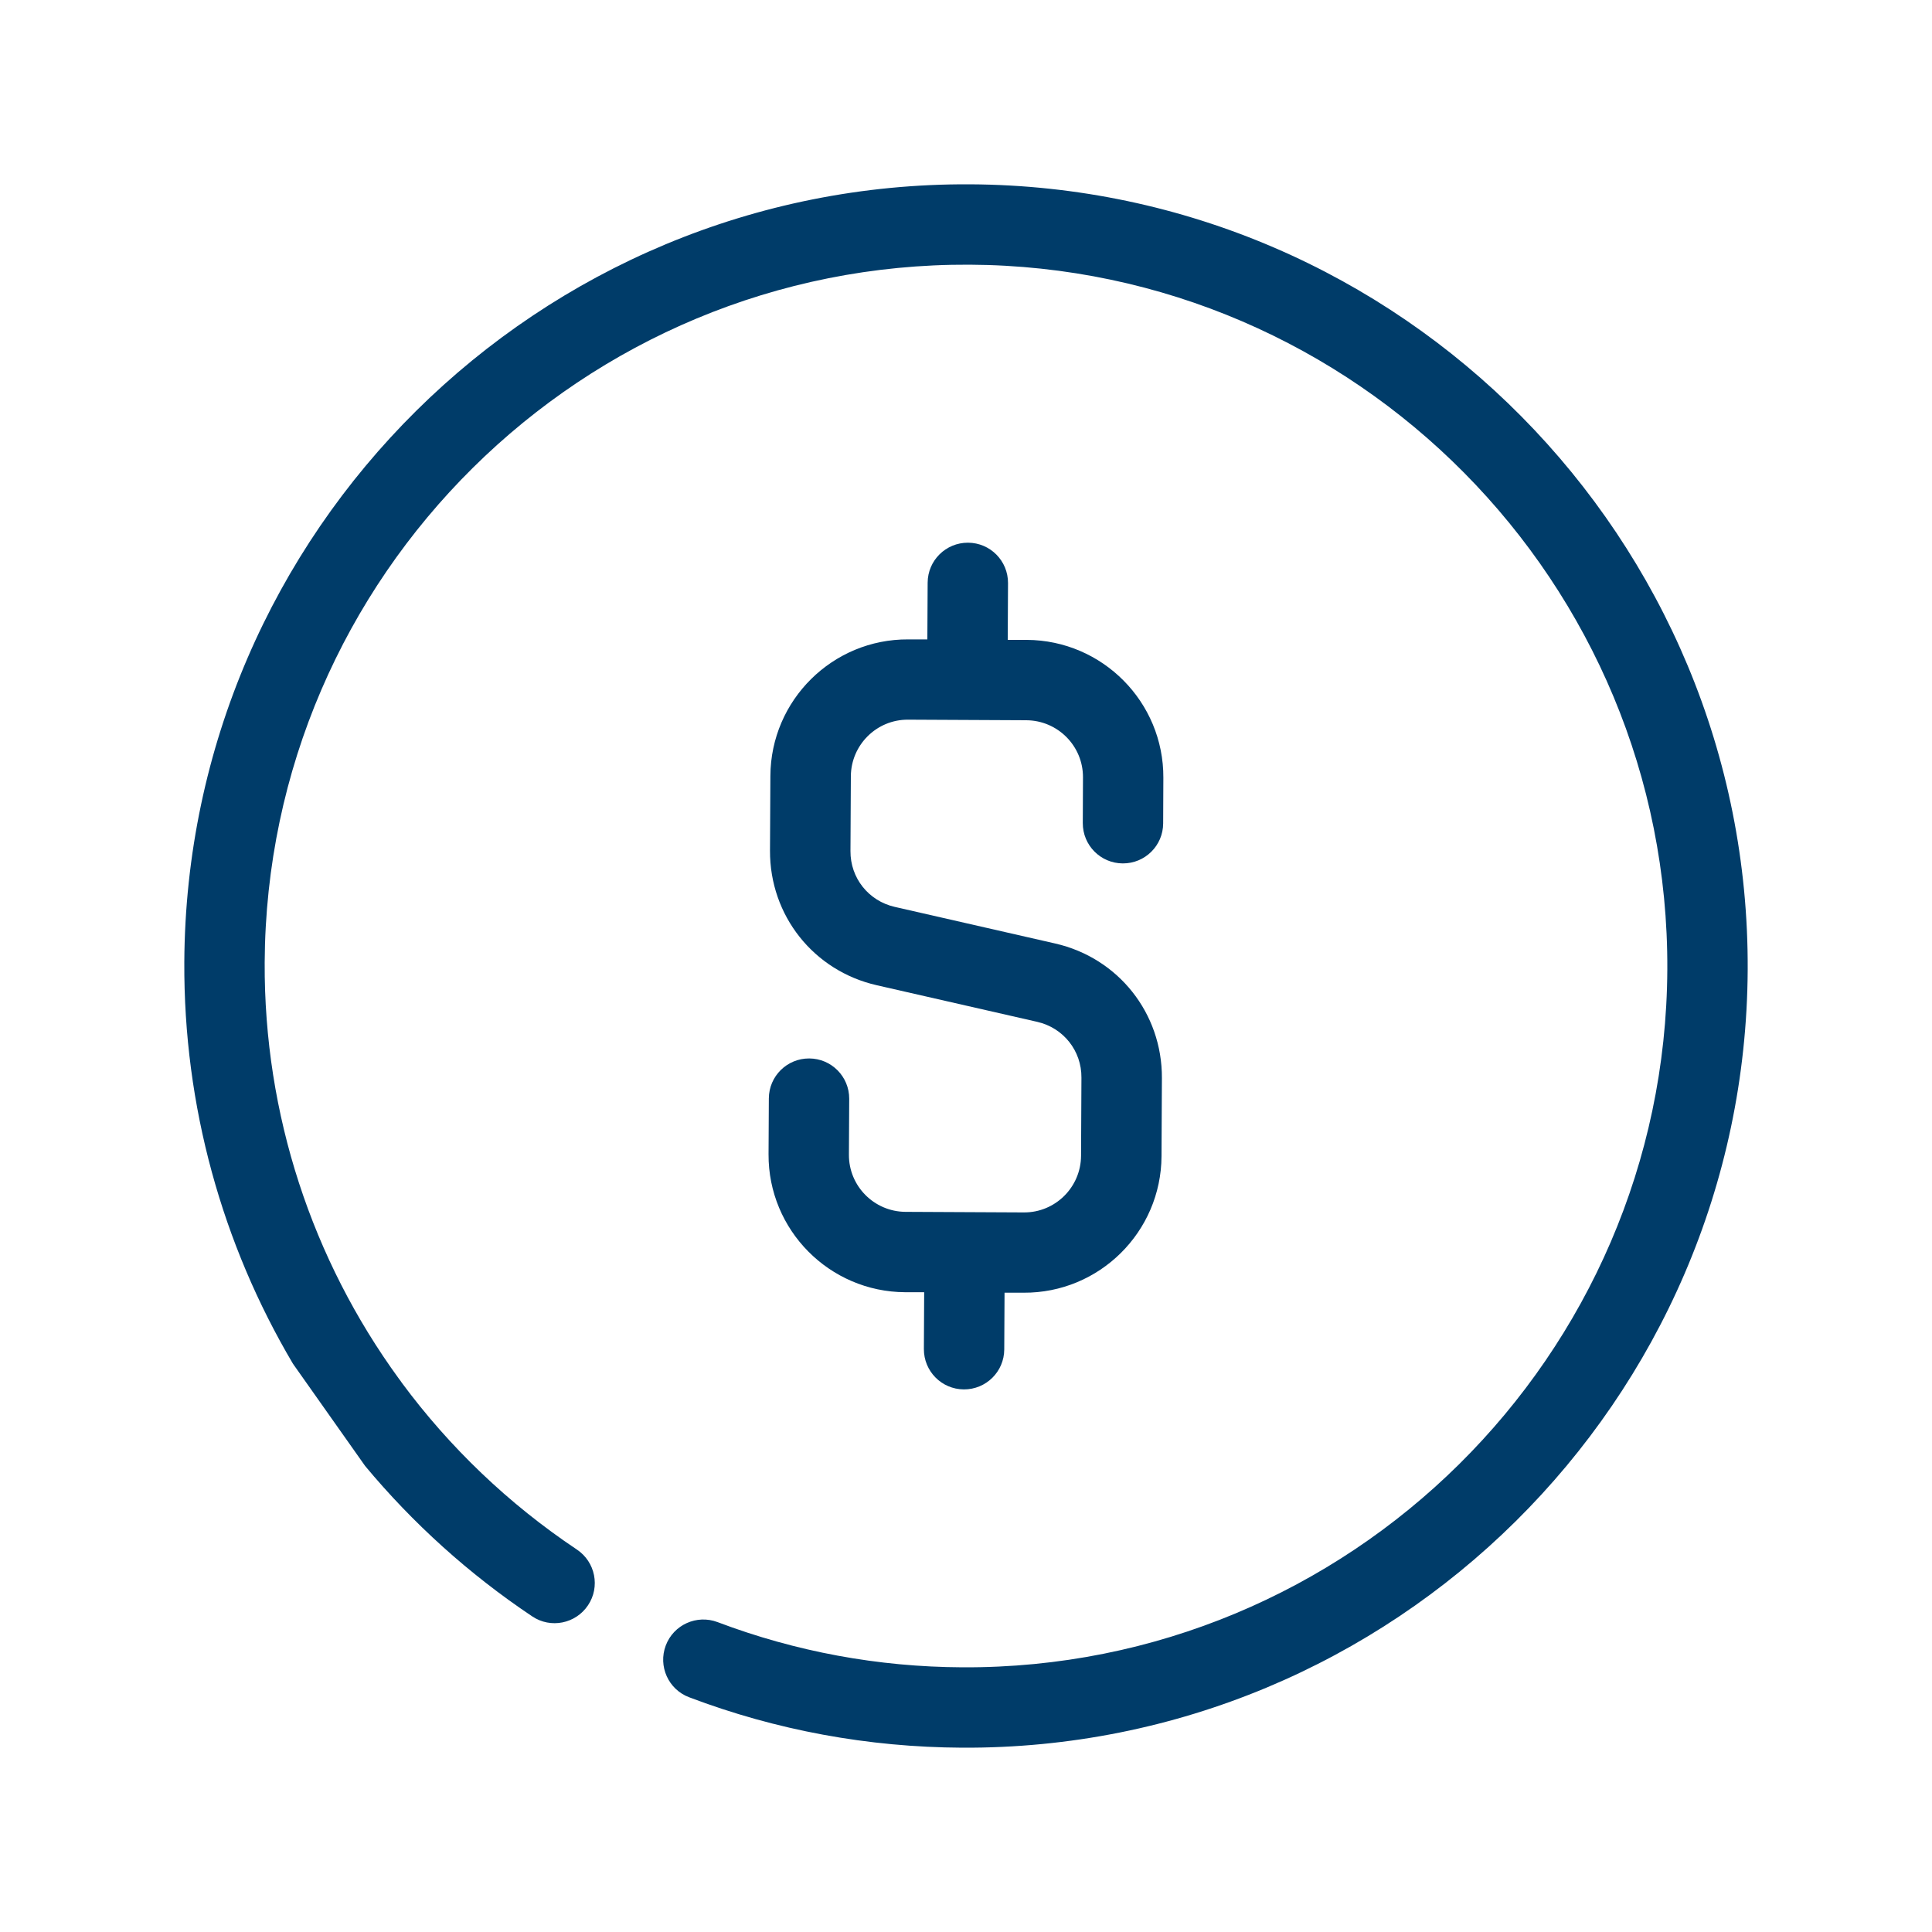
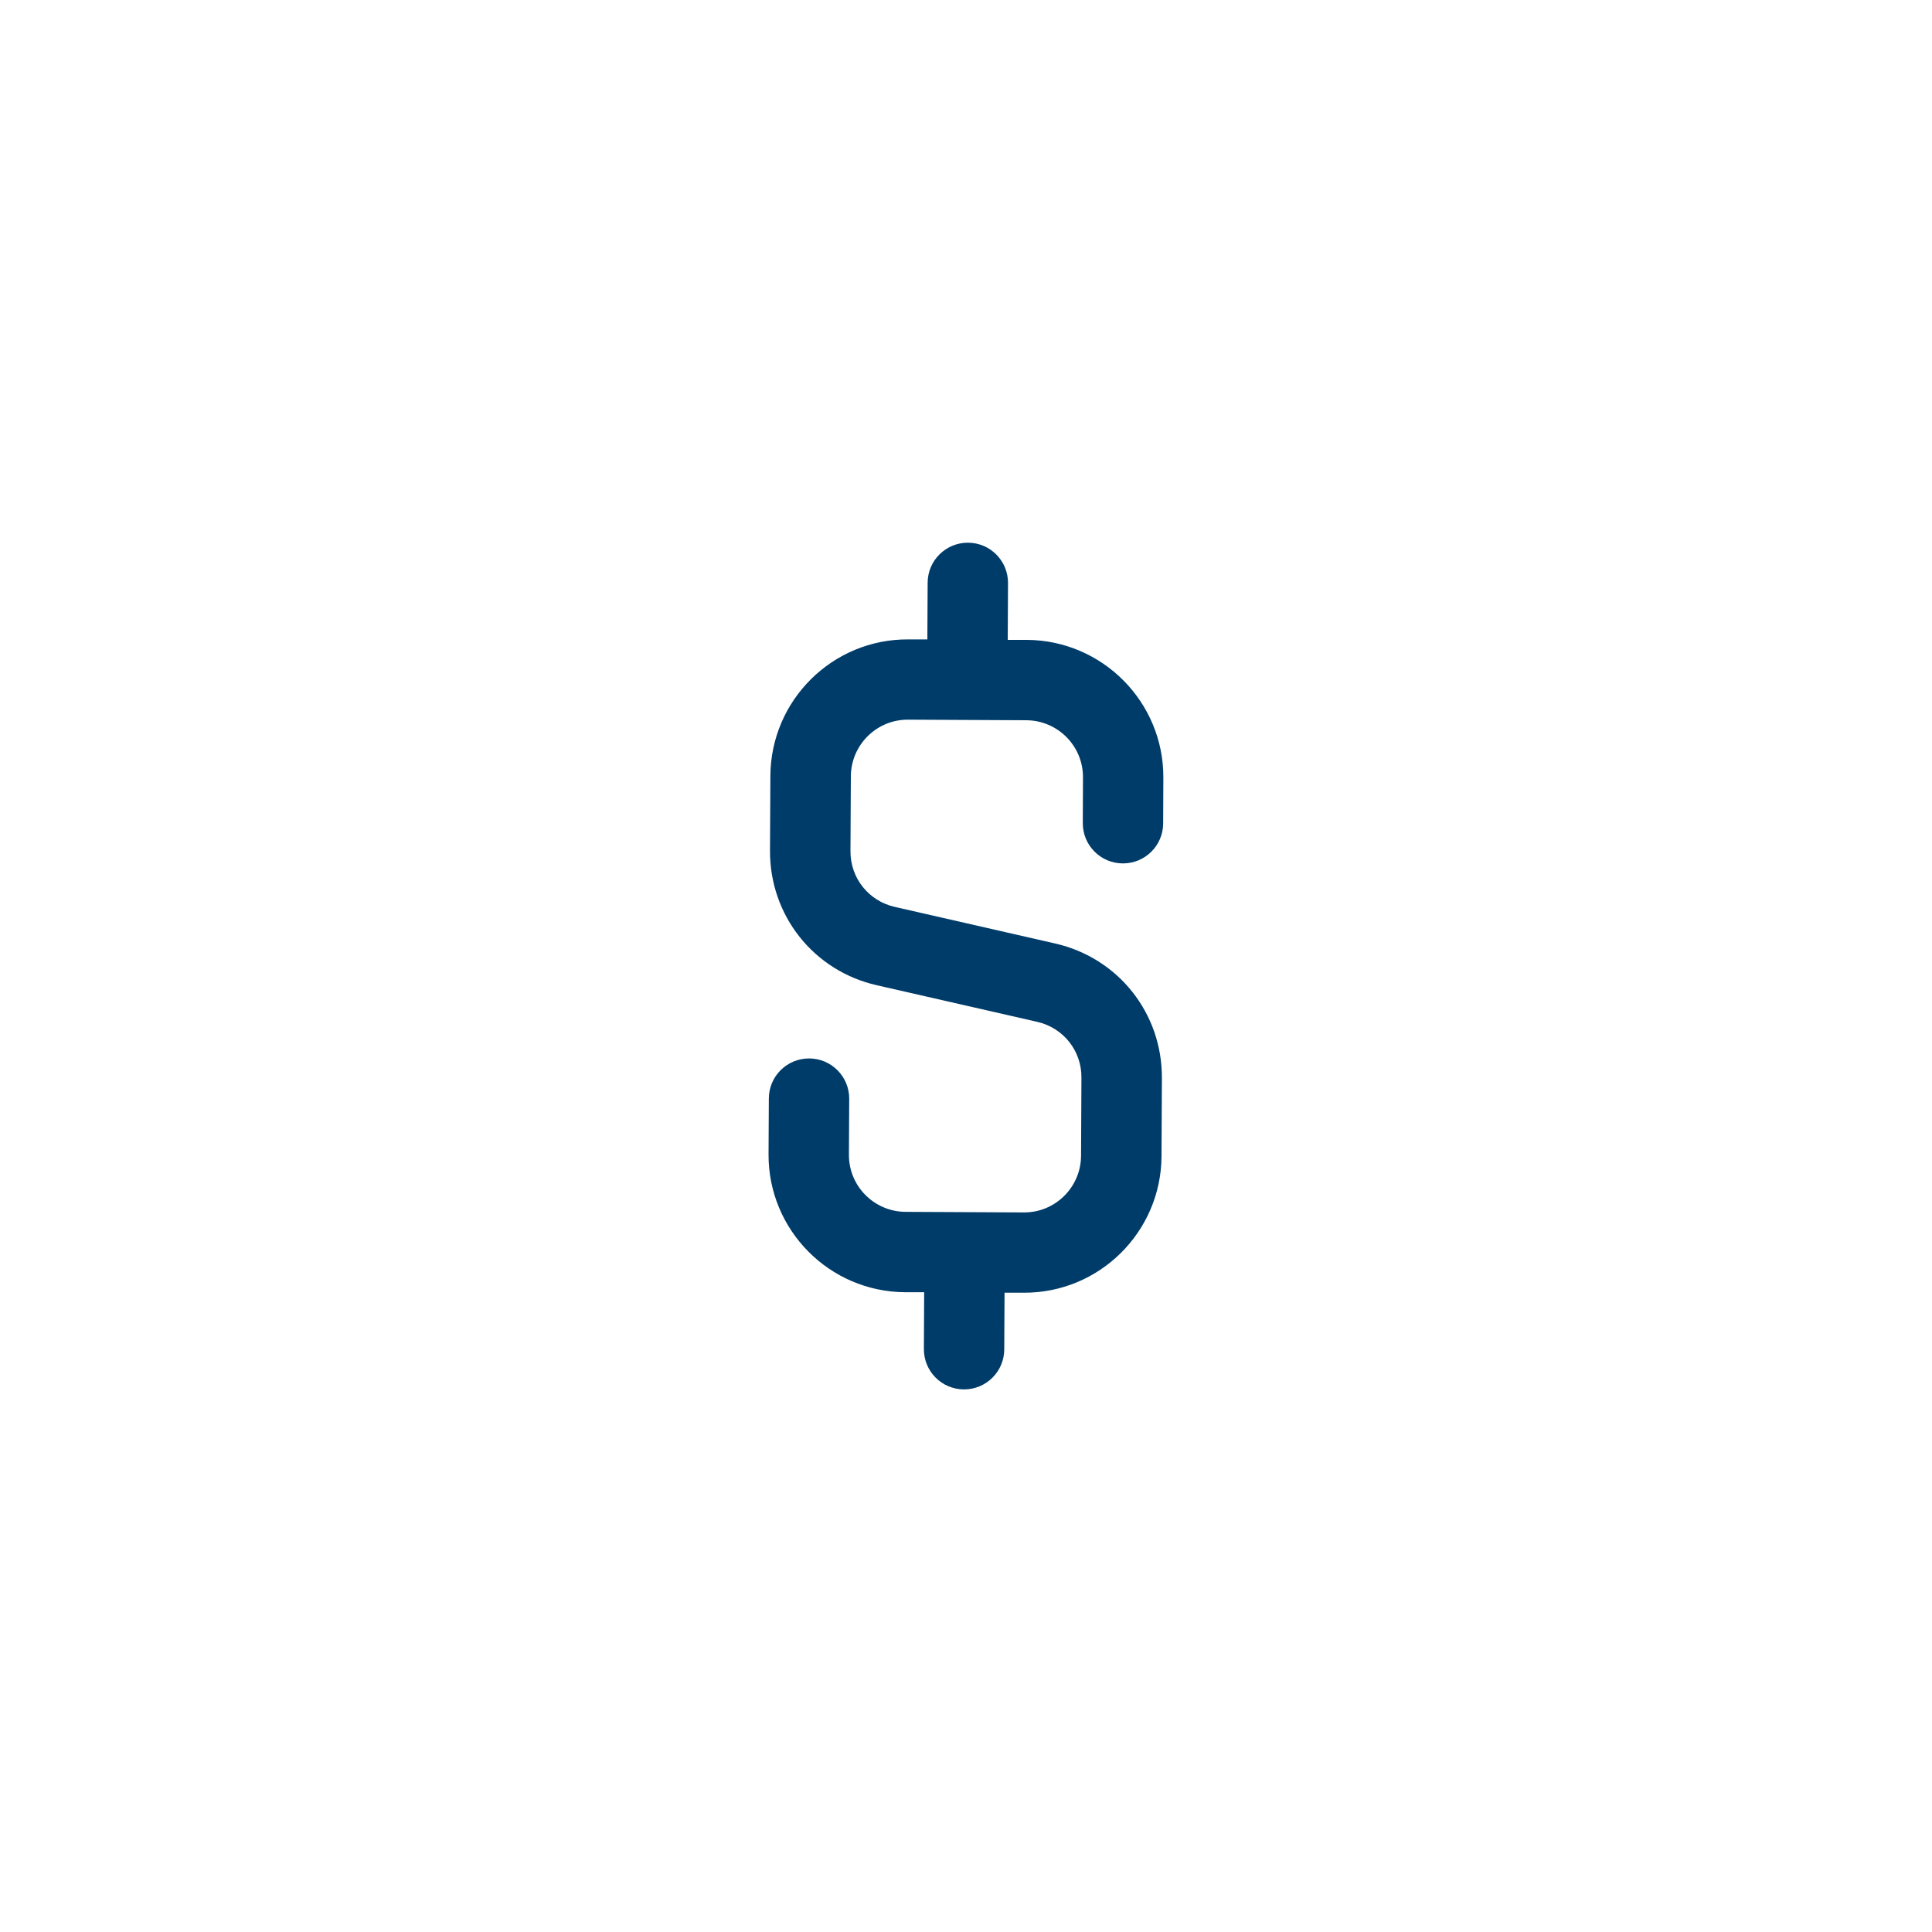
<svg xmlns="http://www.w3.org/2000/svg" id="Layer_1" data-name="Layer 1" viewBox="0 0 200 200">
  <defs>
    <style>
      .cls-1 {
        fill: #003c69;
        stroke-width: 0px;
      }
    </style>
  </defs>
-   <path class="cls-1" d="M100.41,19.08c-44.62-.23-81.1,35.89-81.33,80.51-.08,14.89,3.92,29.2,11.25,41.59,2.49,3.53,4.98,7.05,7.47,10.58,4.92,5.91,10.72,11.17,17.3,15.57,1.91,1.28,4.49.76,5.77-1.15s.76-4.49-1.15-5.77c-7.11-4.75-13.2-10.61-18.12-17.26-.1-.15-.2-.3-.31-.43-8.98-12.33-13.97-27.35-13.89-43.09.2-40.03,32.94-72.43,72.97-72.23,40.03.2,72.43,32.94,72.23,72.97-.2,40.03-32.94,72.43-72.97,72.23-8.73-.04-17.26-1.62-25.35-4.68-2.15-.81-4.55.27-5.36,2.42-.81,2.15.27,4.55,2.42,5.36,9.02,3.42,18.53,5.17,28.25,5.22,44.62.23,81.1-35.89,81.33-80.51.23-44.62-35.89-81.1-80.51-81.33Z" />
  <path class="cls-1" d="M83.77,109.57c-2.3-.01-4.17,1.84-4.18,4.14l-.03,5.78c-.04,7.84,6.3,14.24,14.14,14.28h1.97s-.03,5.88-.03,5.88c-.01,2.3,1.84,4.17,4.14,4.18,2.3.01,4.17-1.84,4.18-4.14l.03-5.87h1.97c7.84.05,14.24-6.29,14.28-14.13l.04-8.09c.03-6.71-4.51-12.44-11.05-13.93l-16.61-3.79c-2.71-.62-4.6-2.99-4.58-5.78l.04-7.74c.02-3.25,2.67-5.88,5.92-5.86l12.25.06c3.25.02,5.88,2.67,5.86,5.92l-.02,4.72c-.01,2.3,1.84,4.17,4.14,4.18s4.17-1.84,4.18-4.14l.02-4.72c.04-7.84-6.3-14.24-14.14-14.28h-1.97s.03-5.88.03-5.88c.01-2.3-1.84-4.17-4.14-4.18-2.3-.01-4.17,1.84-4.18,4.14l-.03,5.87h-1.97c-7.84-.05-14.24,6.29-14.28,14.13l-.04,7.74c-.03,6.71,4.51,12.44,11.05,13.93l16.61,3.79c2.71.62,4.6,2.99,4.58,5.78l-.04,8.09c-.02,3.25-2.67,5.88-5.92,5.86l-12.25-.06c-3.25-.02-5.88-2.67-5.86-5.92l.03-5.78c.01-2.3-1.84-4.17-4.14-4.18h0Z" />
</svg>